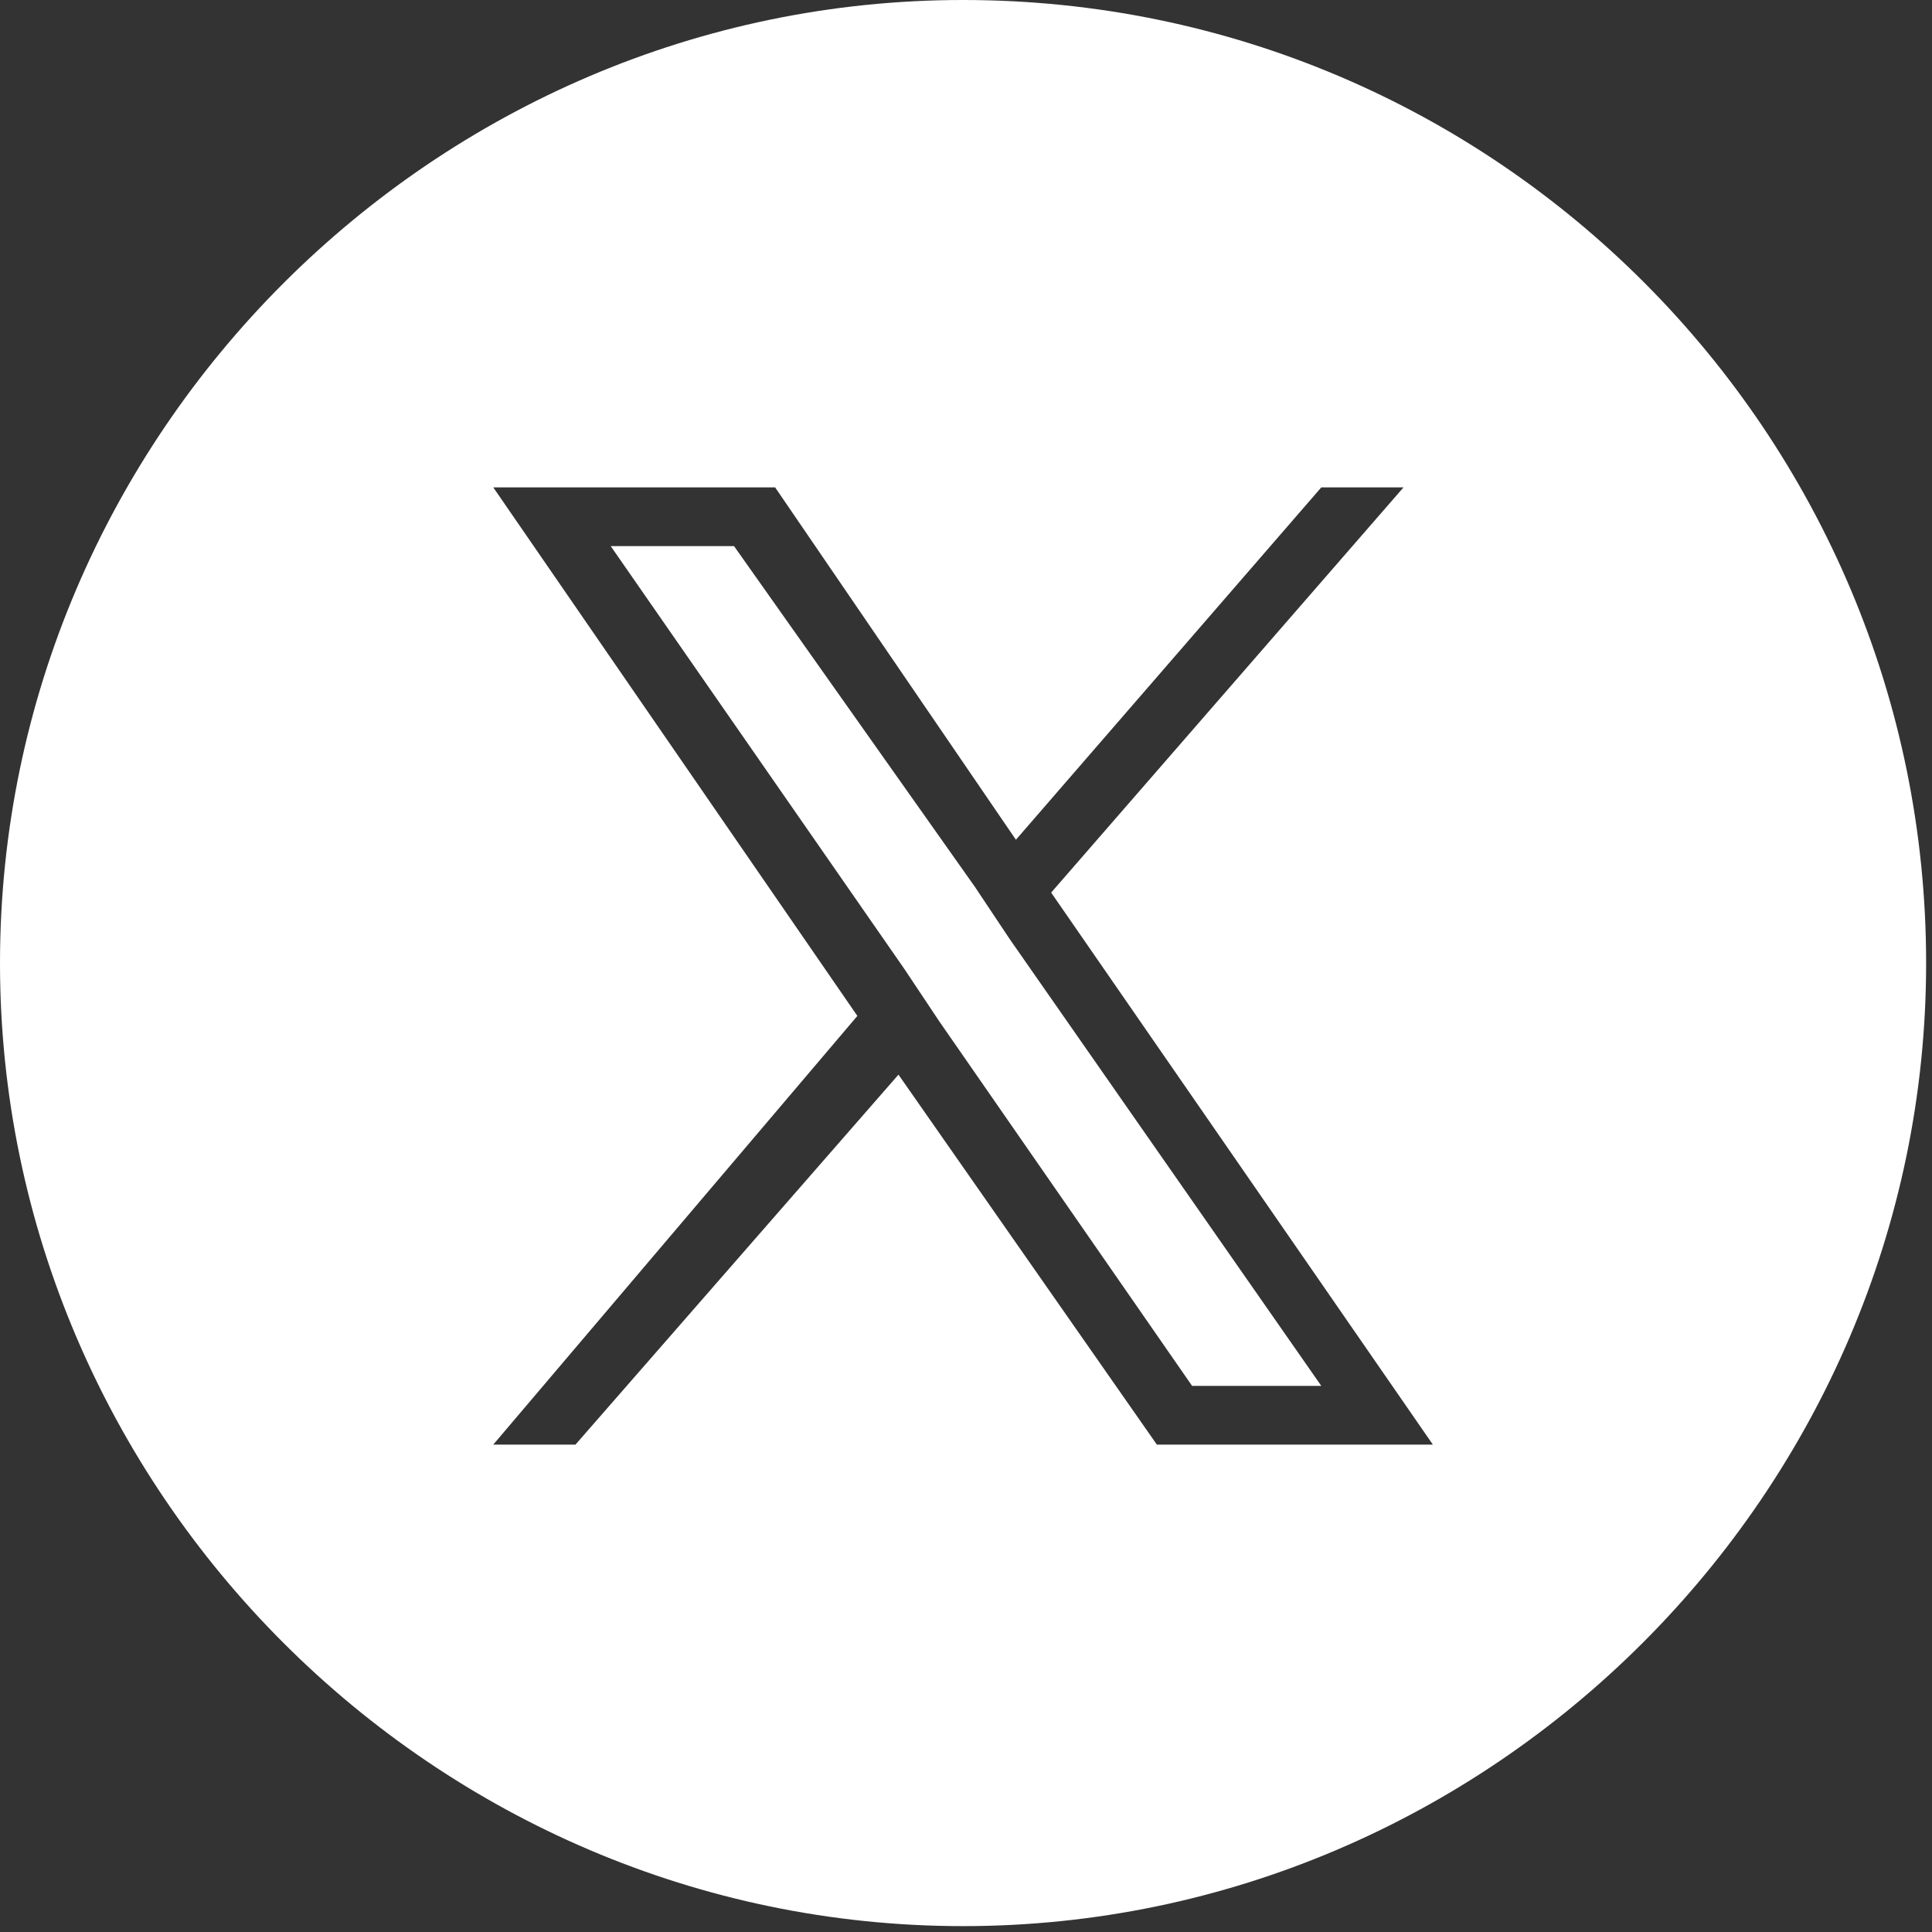
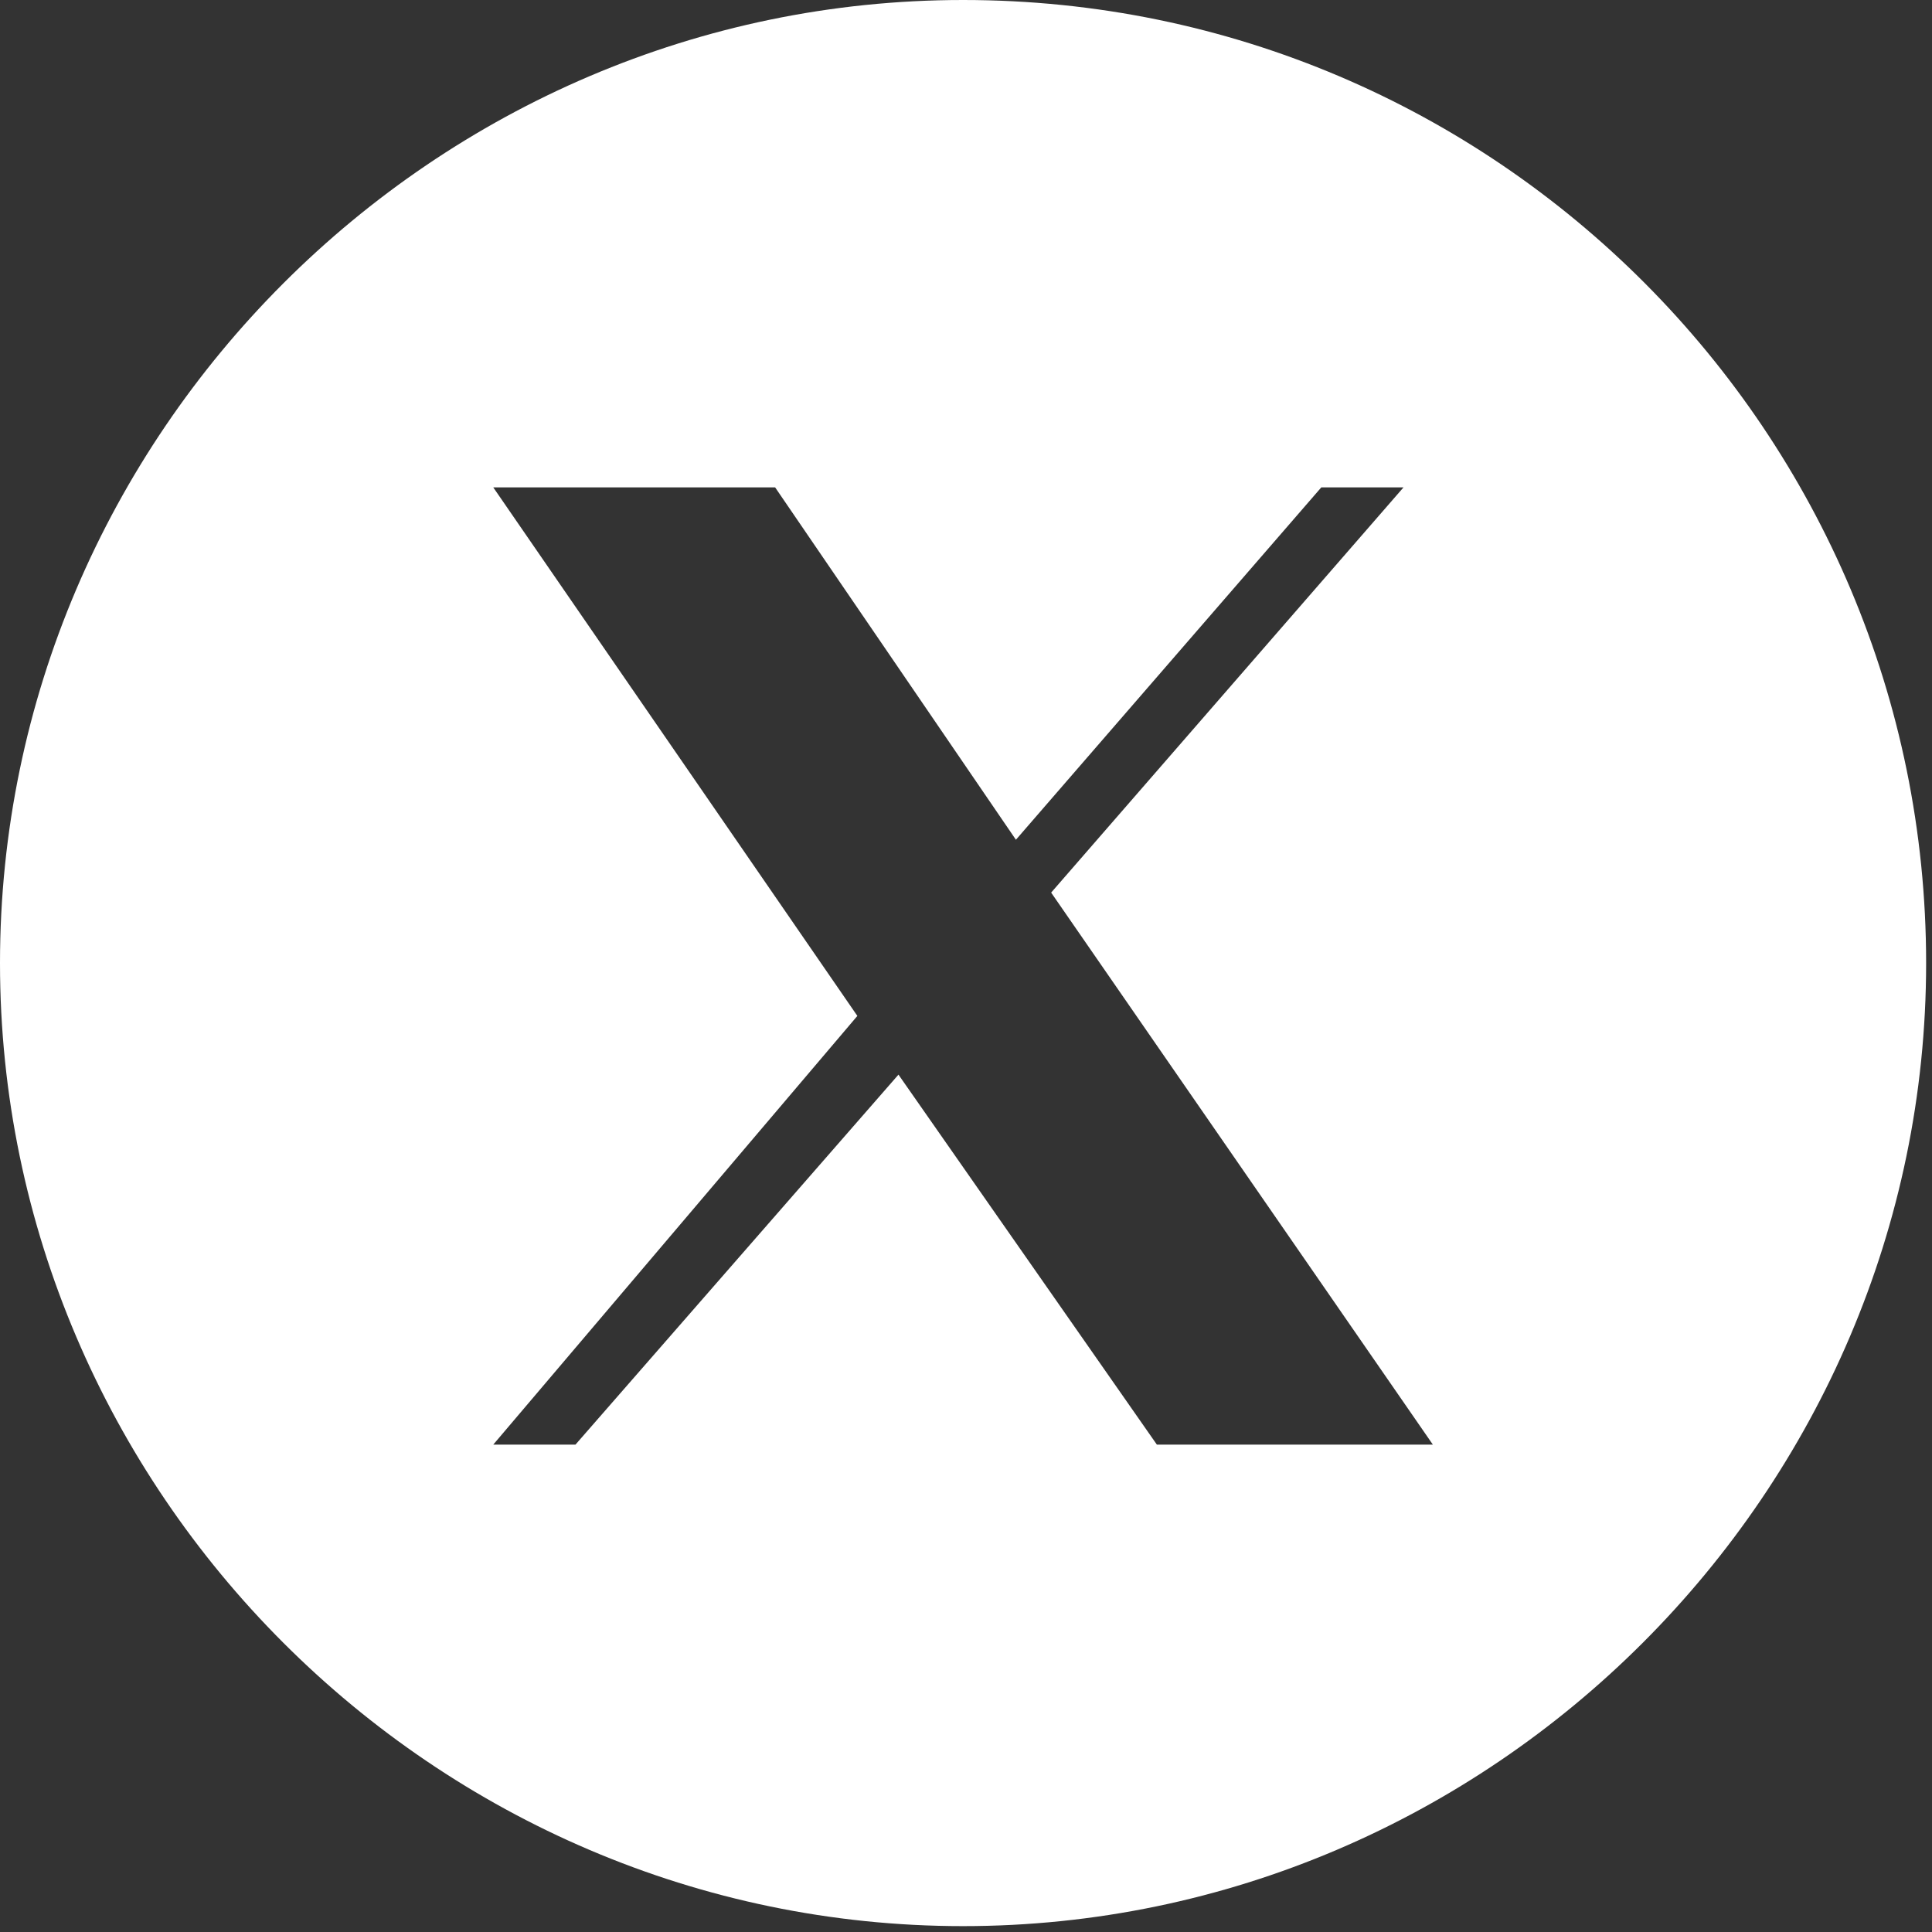
<svg xmlns="http://www.w3.org/2000/svg" version="1.1" id="レイヤー_1" x="0px" y="0px" viewBox="0 0 32.9 32.9" style="enable-background:new 0 0 32.9 32.9;" xml:space="preserve">
  <rect x="0" y="0" width="32.9" height="32.9" fill="#333333" stroke="none" />
  <style type="text/css">
	.st0{fill:#FFFFFF;}
</style>
  <g>
-     <polygon class="st0" points="16.6,15.1 12.5,9.3 10.4,9.3 15.4,16.5 16,17.4 16,17.4 20.3,23.6 22.5,23.6 17.2,16  " />
-     <path class="st0" d="M16.4,0C7.4,0,0,7.4,0,16.4s7.4,16.4,16.4,16.4s16.4-7.4,16.4-16.4S25.5,0,16.4,0z M19.7,24.6l-4.4-6.3   l-5.5,6.3H8.4l6.2-7.3L8.4,8.3h4.8l4.1,6l5.2-6h1.4l-6,6.9h0l6.5,9.4H19.7z" />
+     <path class="st0" d="M16.4,0C7.4,0,0,7.4,0,16.4s7.4,16.4,16.4,16.4s16.4-7.4,16.4-16.4S25.5,0,16.4,0z M19.7,24.6l-4.4-6.3   l-5.5,6.3H8.4l6.2-7.3L8.4,8.3h4.8l4.1,6l5.2-6h1.4l-6,6.9h0l6.5,9.4H19.7" />
  </g>
</svg>